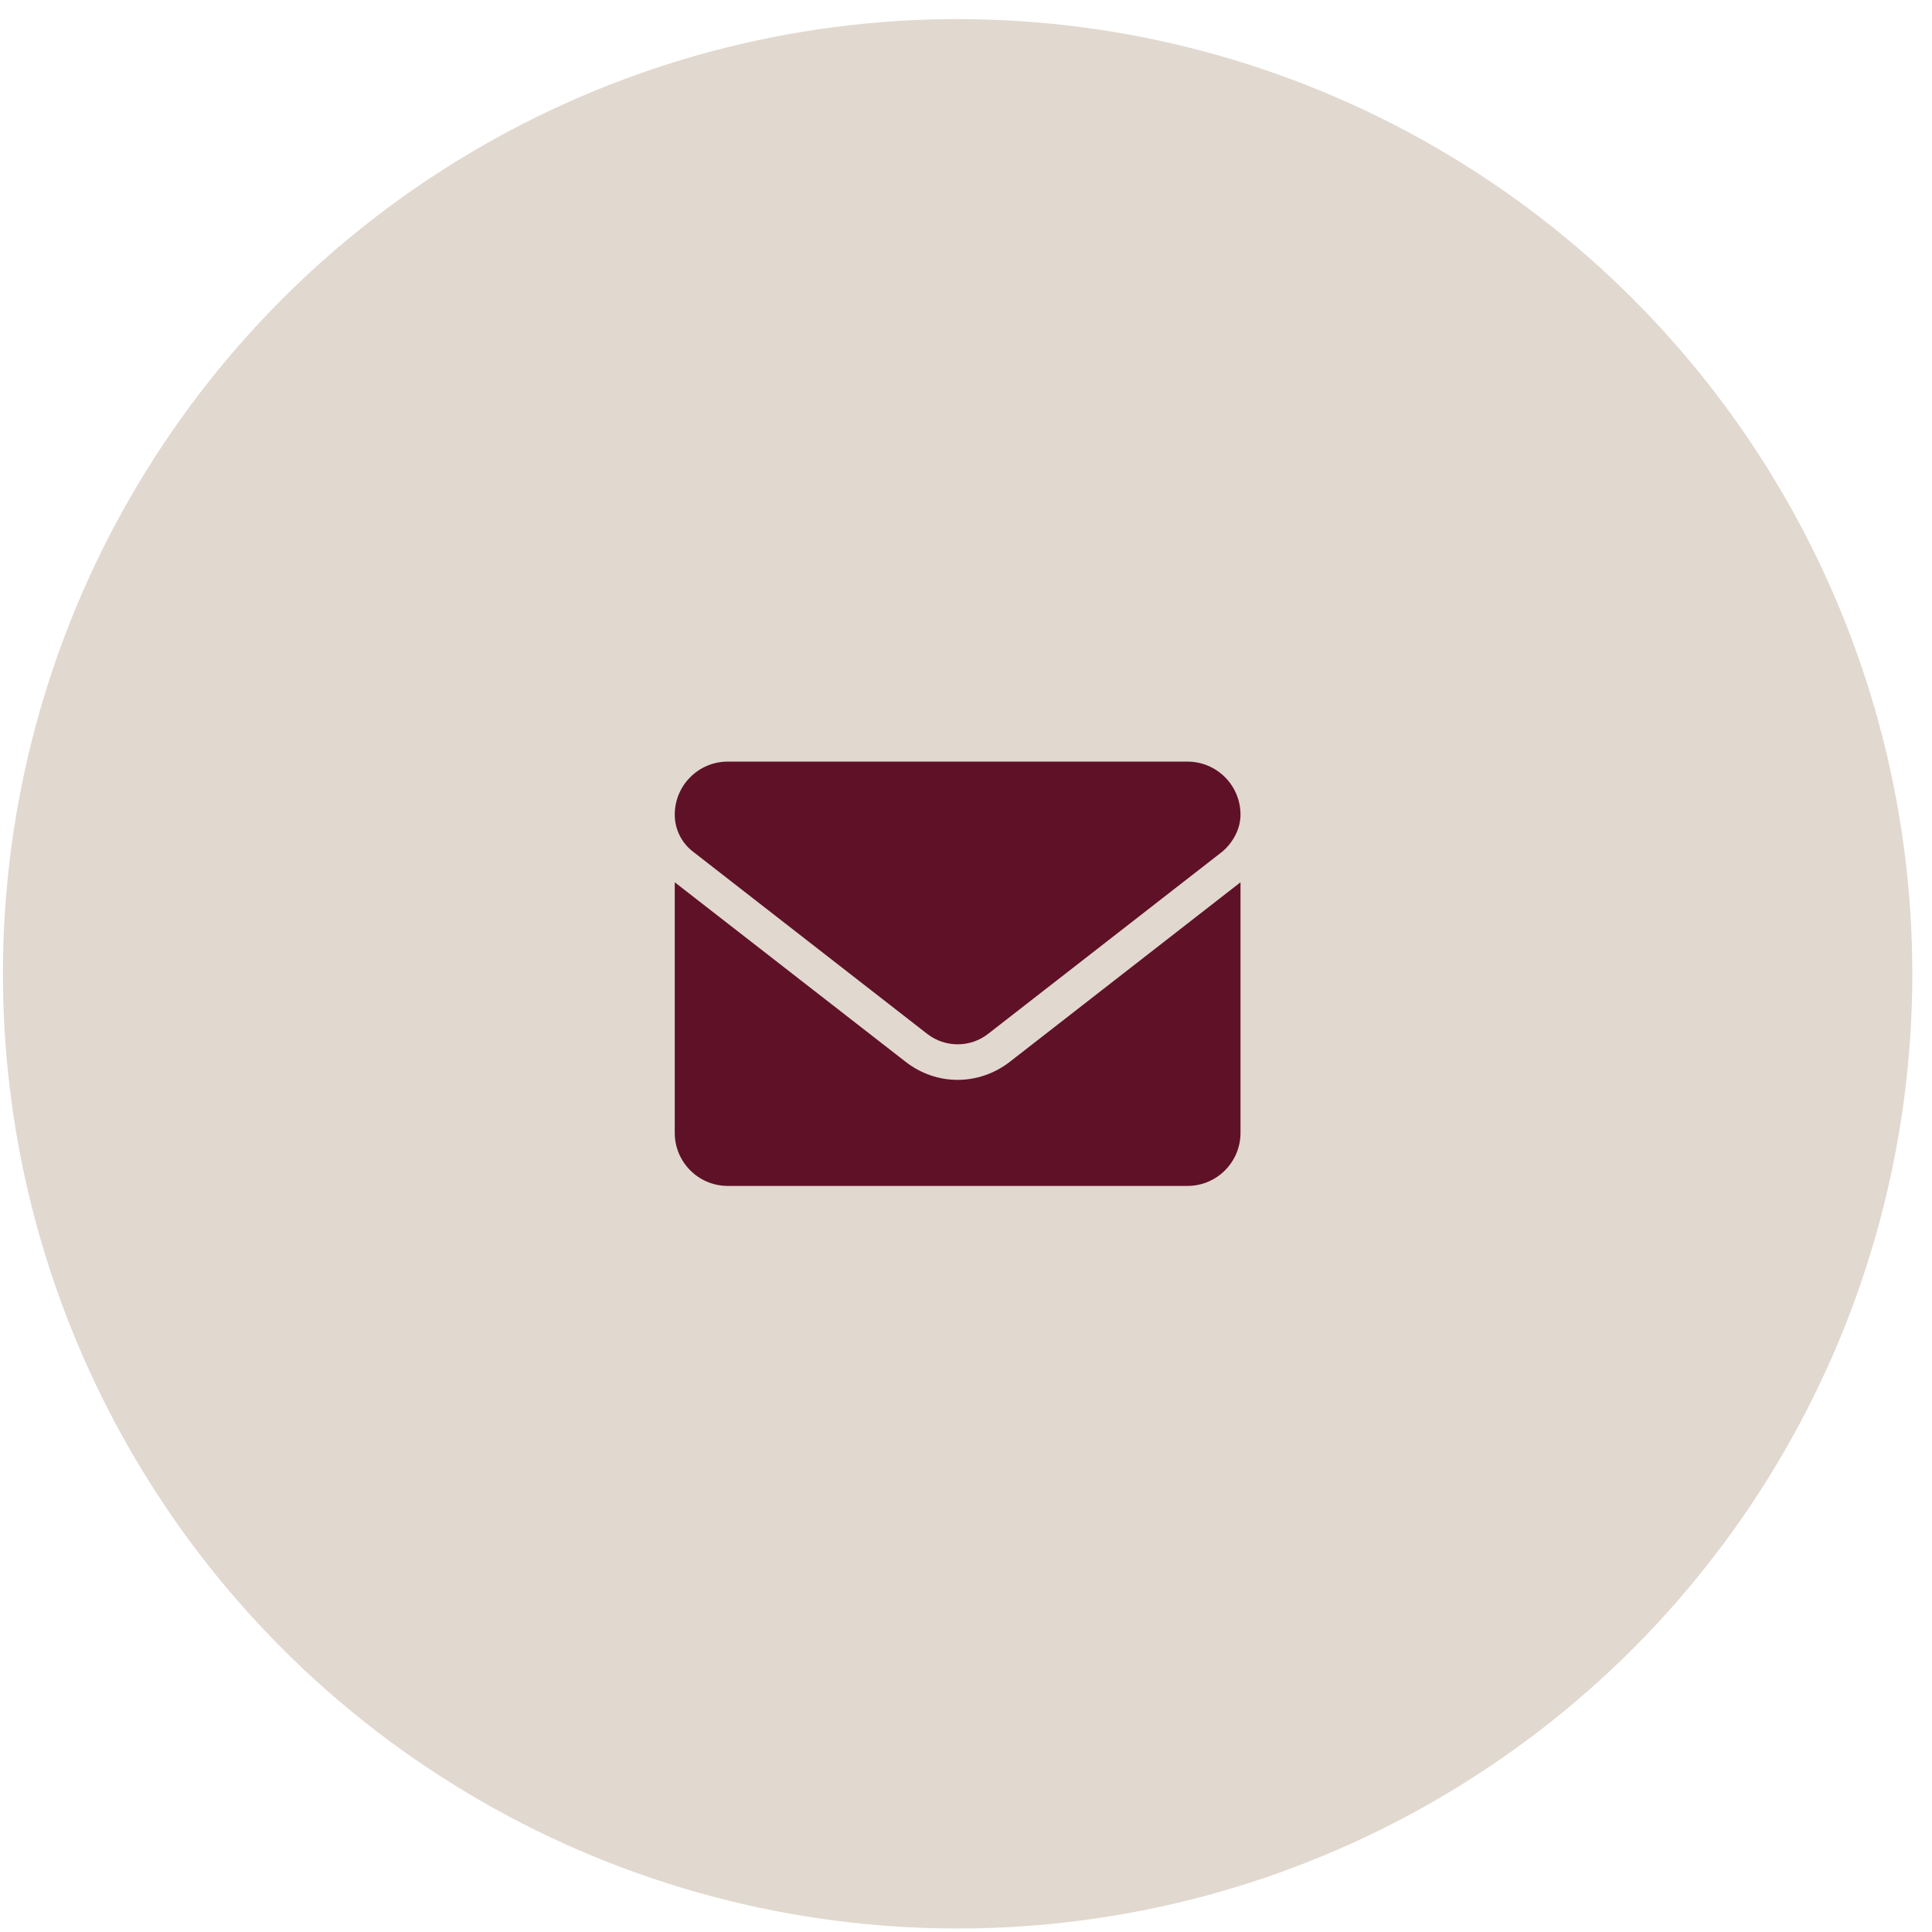
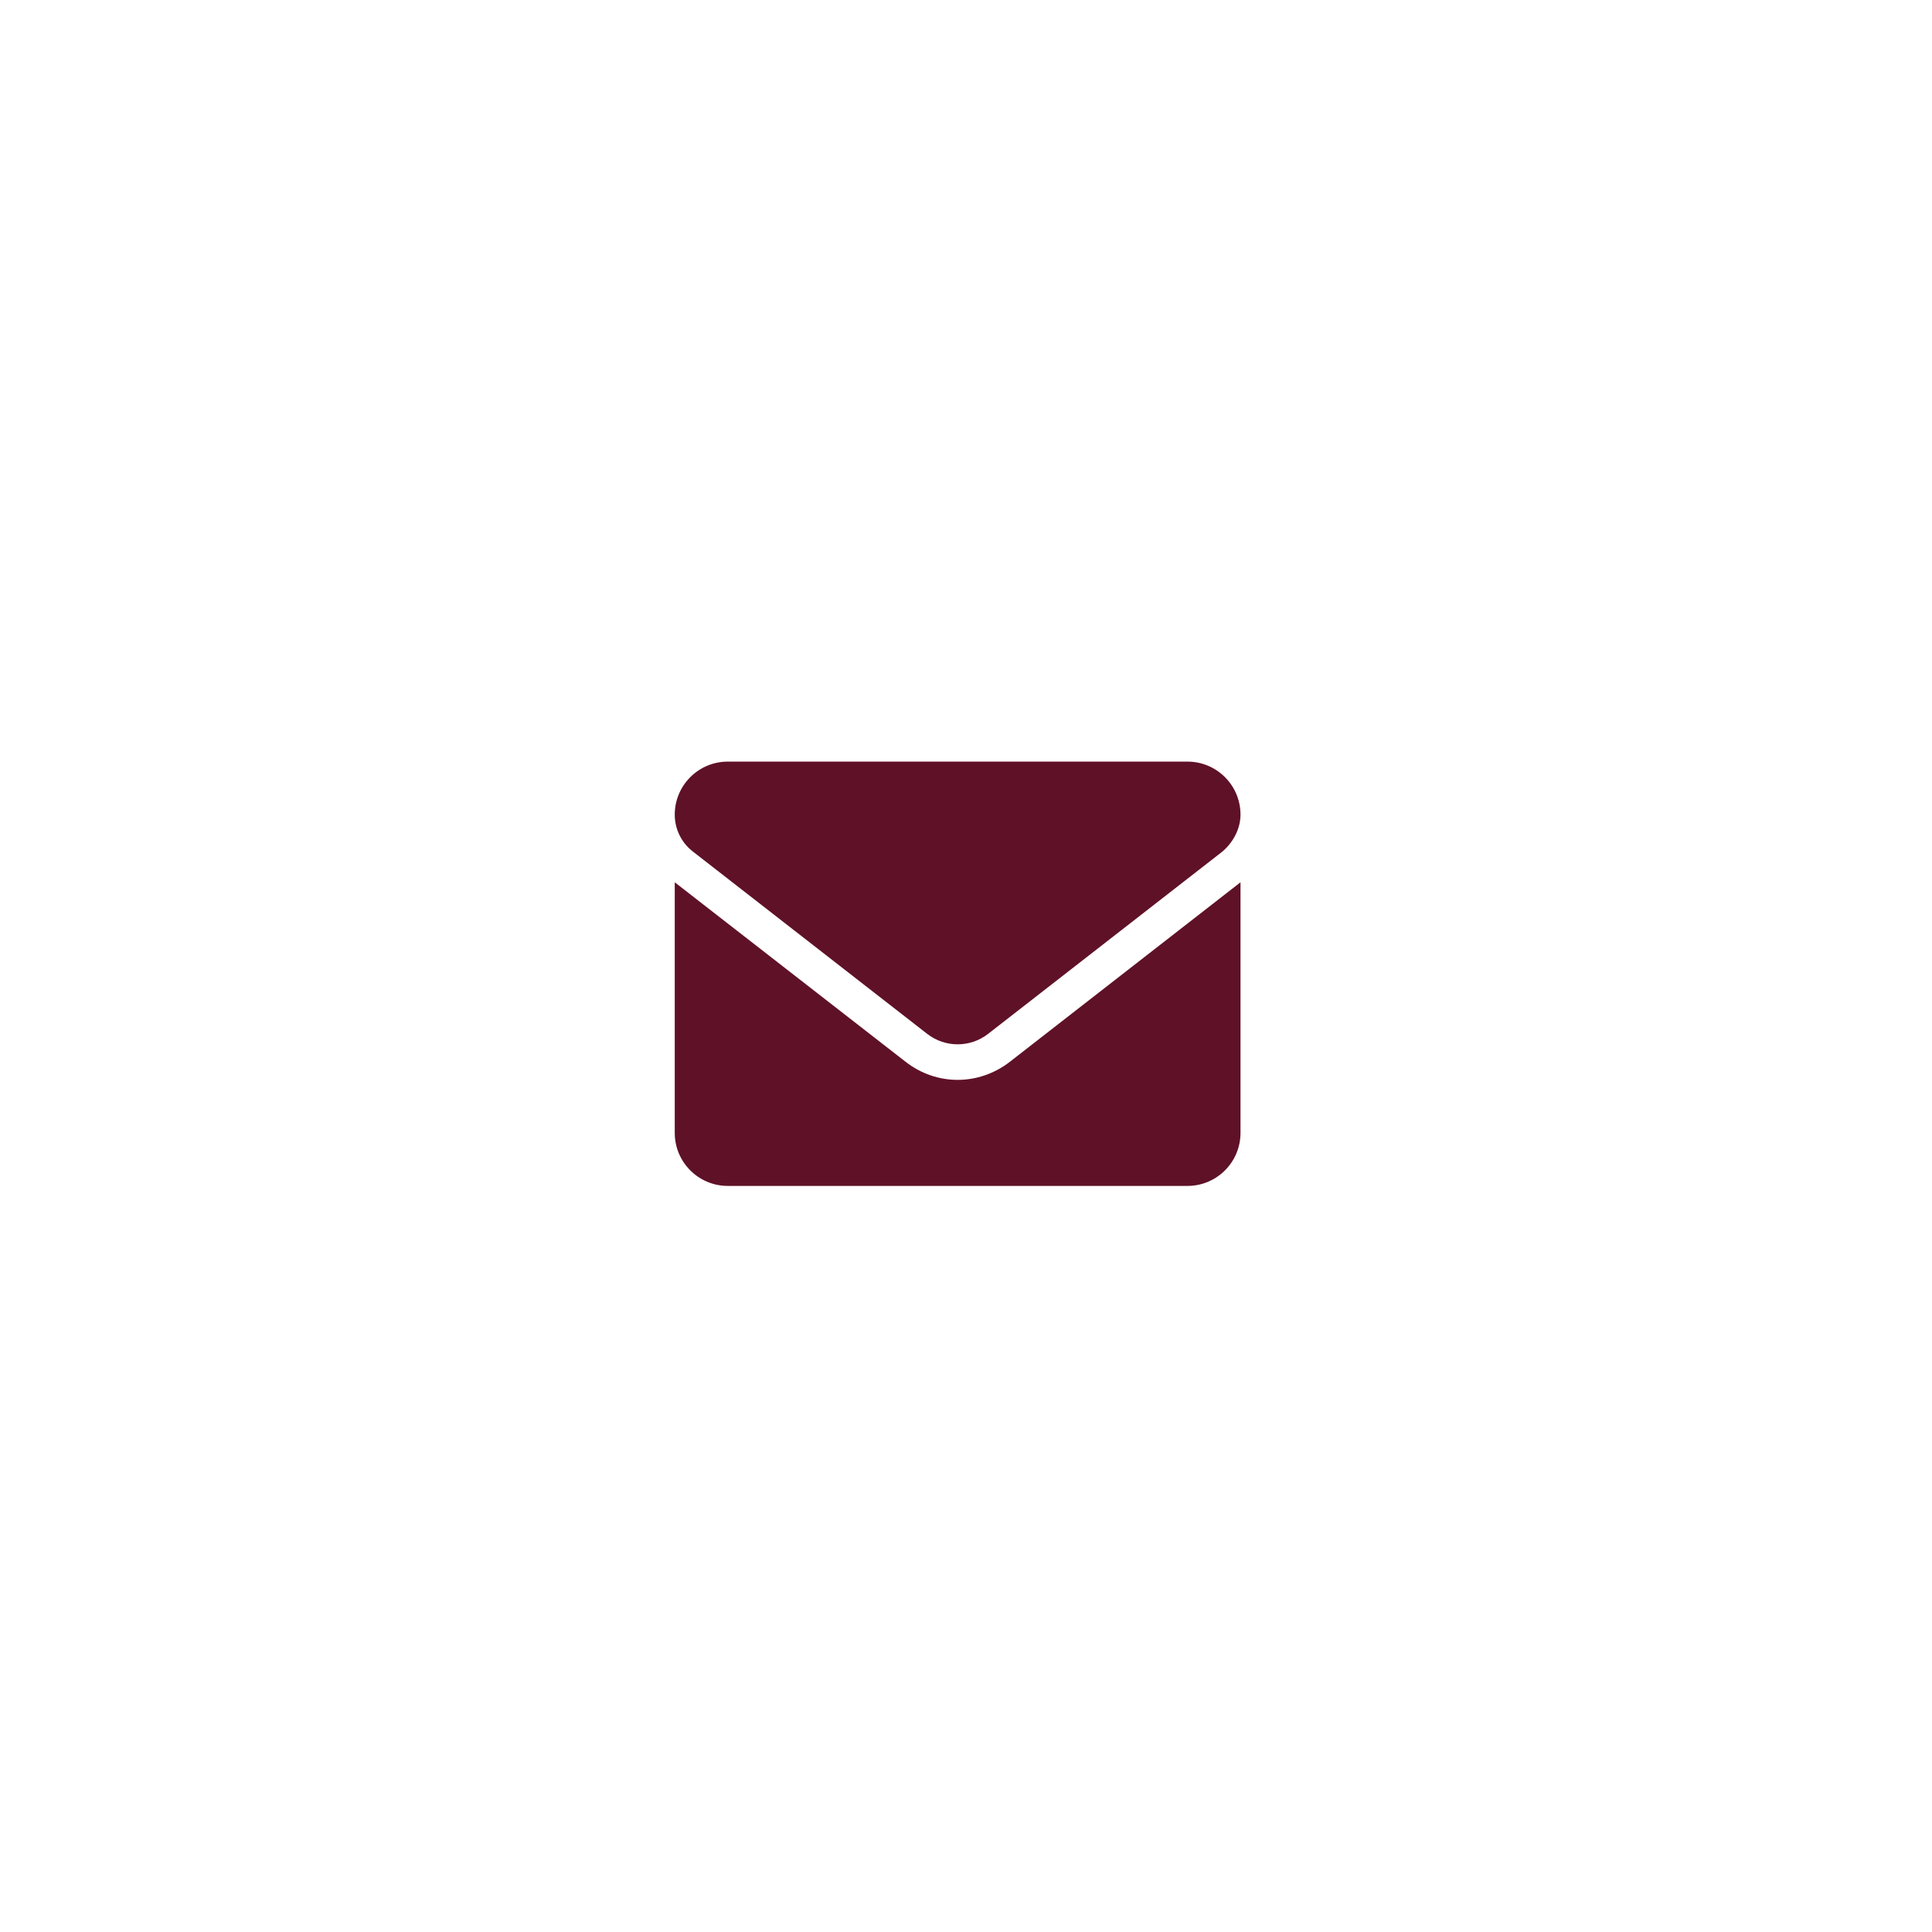
<svg xmlns="http://www.w3.org/2000/svg" width="48" height="48" viewBox="0 0 48 48" fill="none">
-   <circle cx="23.792" cy="24.194" r="23.719" fill="#E1D8CF" />
  <g clip-path="url(#clip0_2037_382)">
    <path d="M23.792 26.829C23.338 26.829 22.884 26.68 22.497 26.378L16.764 21.92V28.146C16.764 28.874 17.354 29.464 18.082 29.464H29.502C30.23 29.464 30.82 28.874 30.82 28.146V21.92L25.088 26.381C24.701 26.68 24.245 26.829 23.792 26.829ZM17.211 21.154L23.037 25.687C23.481 26.032 24.104 26.032 24.548 25.687L30.374 21.154C30.63 20.935 30.82 20.597 30.82 20.24C30.82 19.512 30.23 18.922 29.502 18.922H18.082C17.354 18.922 16.764 19.512 16.764 20.24C16.764 20.597 16.929 20.935 17.211 21.154Z" fill="#5F1127" />
  </g>
  <defs>
    <clipPath id="clip0_2037_382">
      <rect width="14.056" height="14.056" fill="white" transform="translate(16.764 17.166)" />
    </clipPath>
  </defs>
</svg>